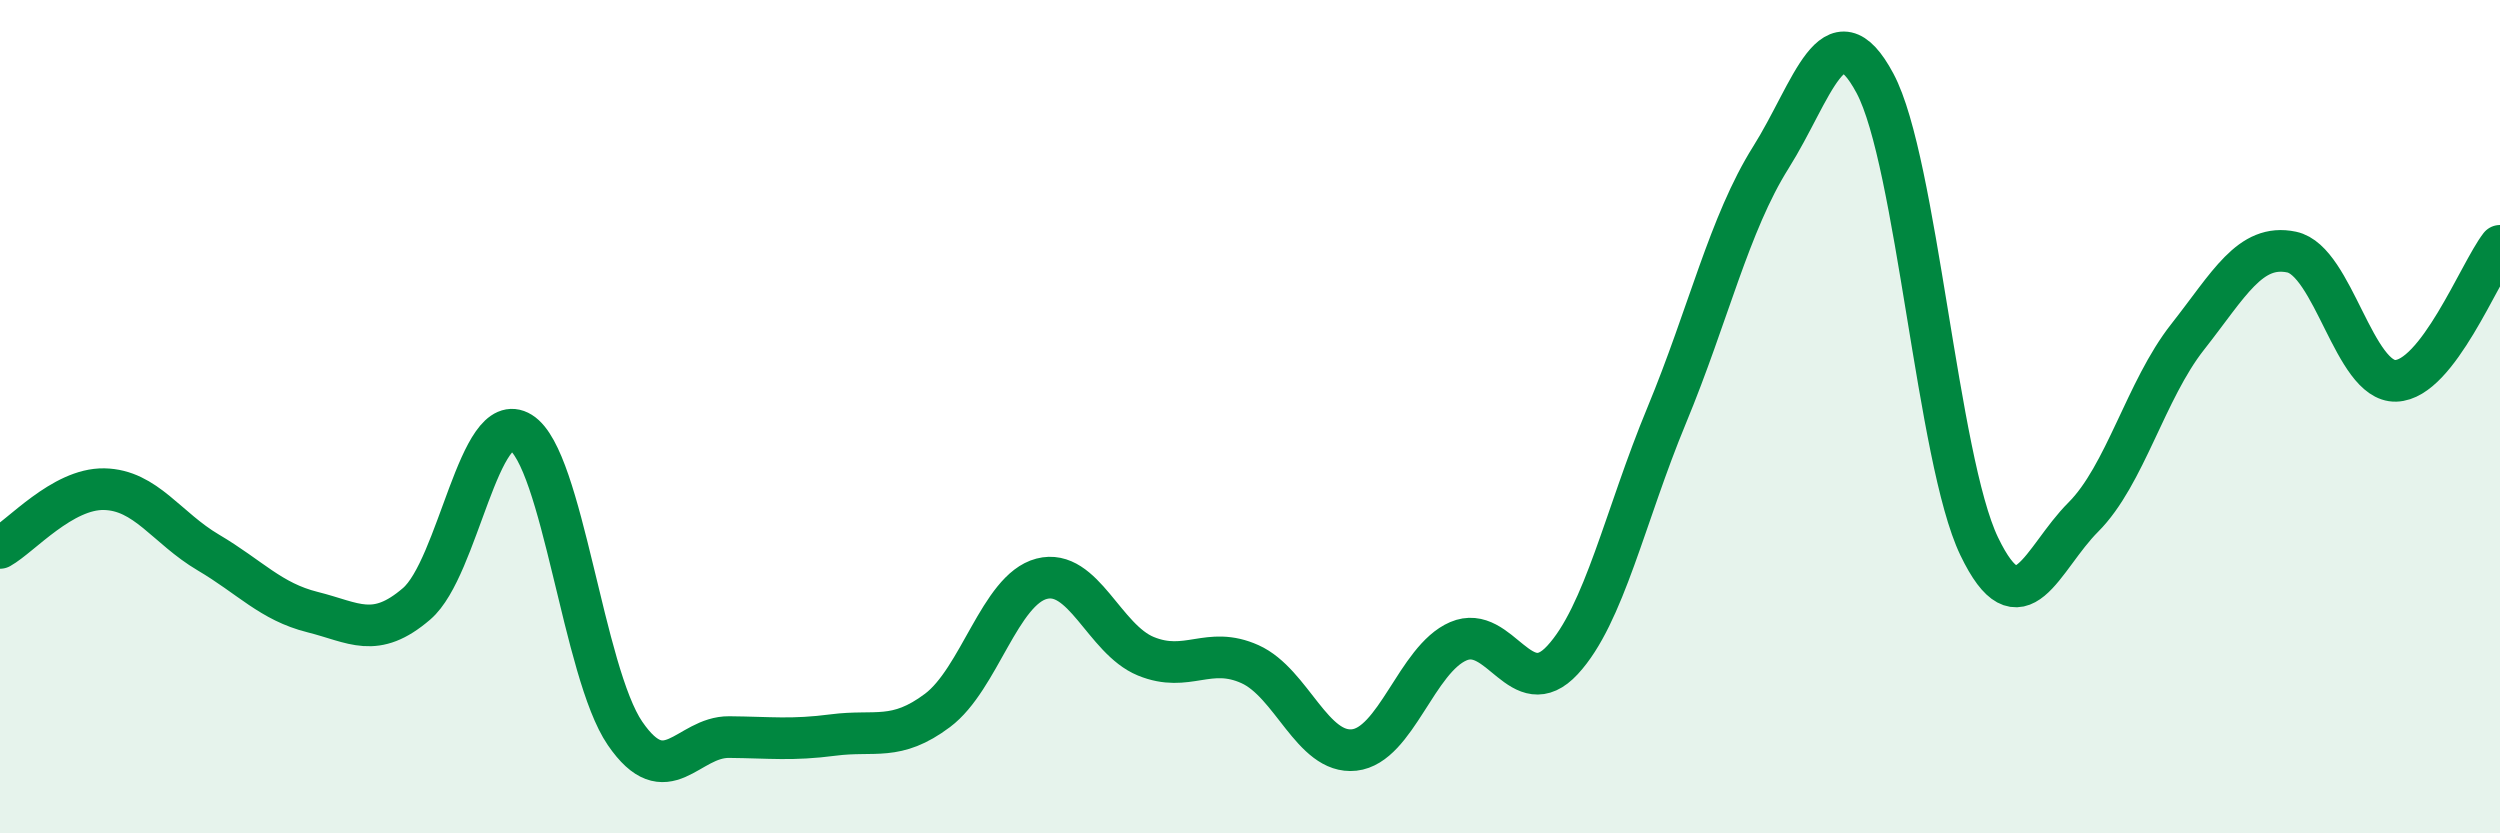
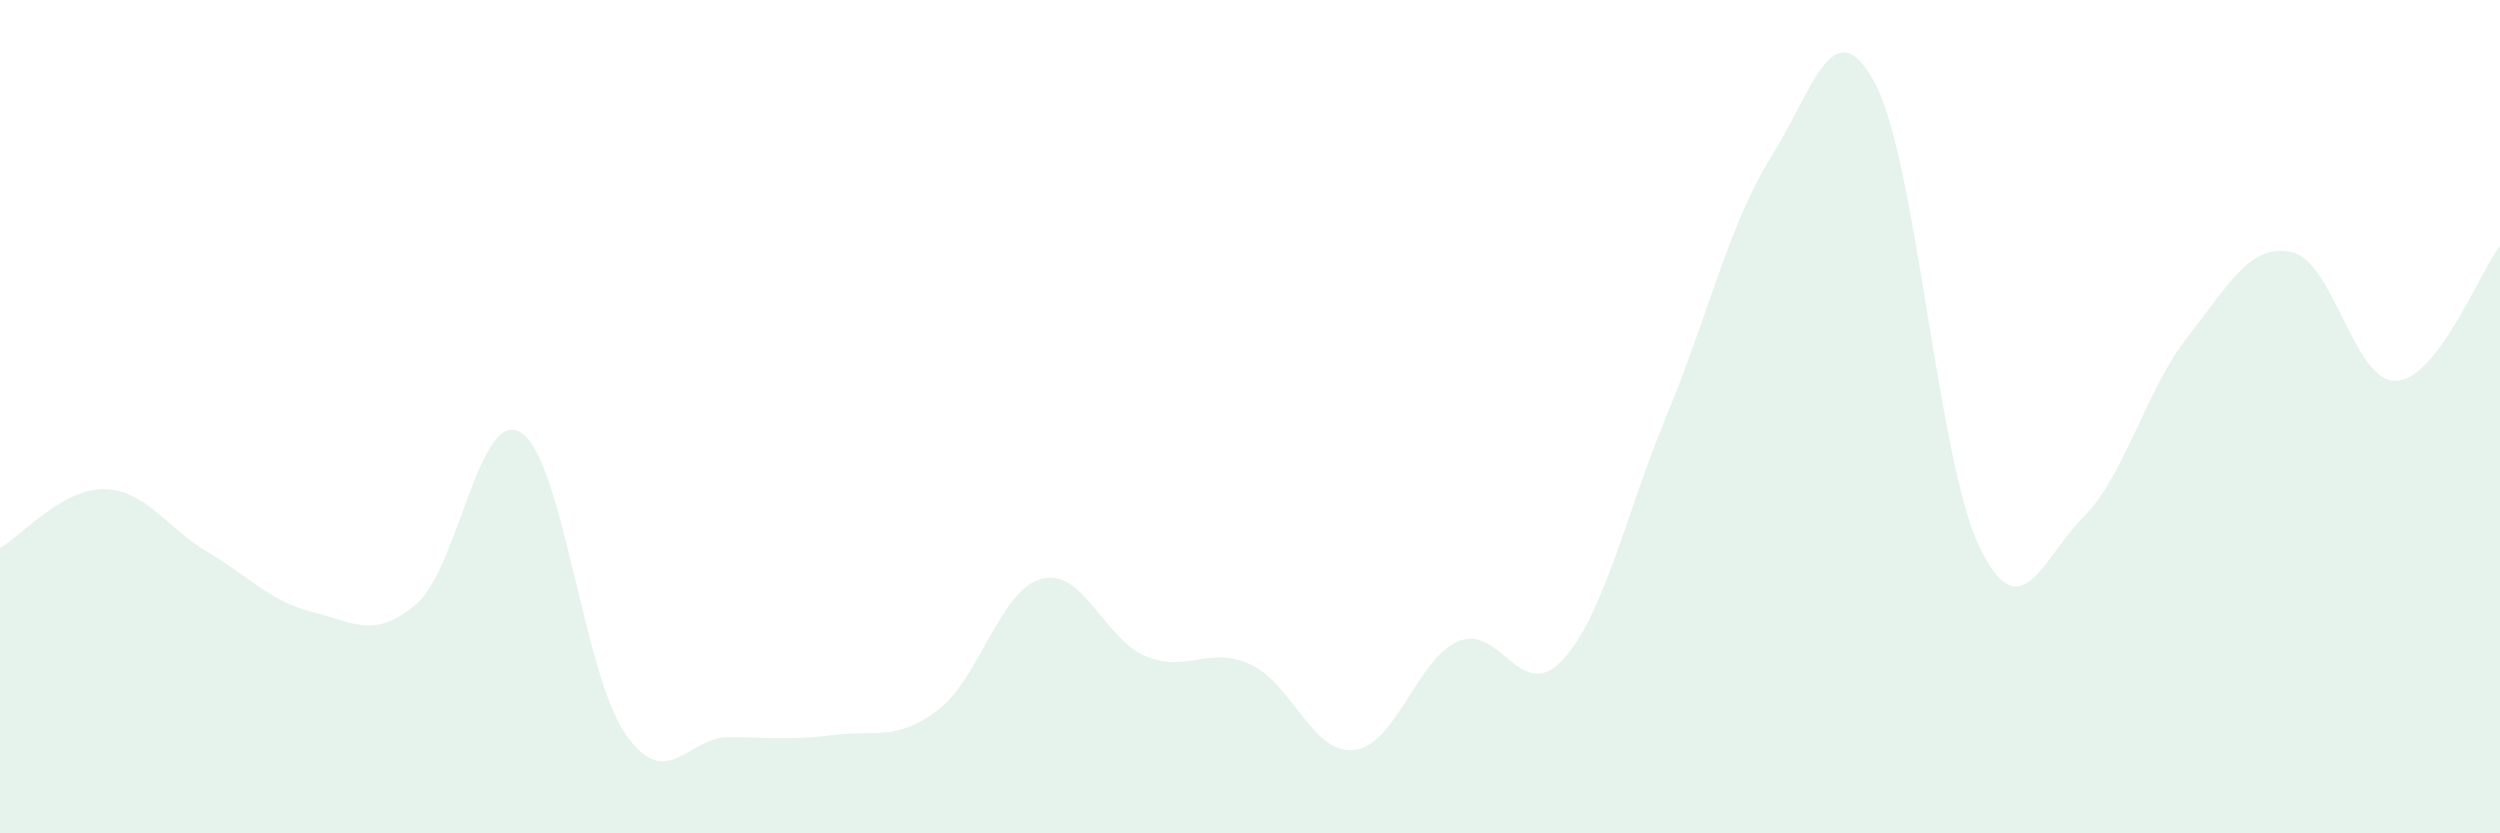
<svg xmlns="http://www.w3.org/2000/svg" width="60" height="20" viewBox="0 0 60 20">
  <path d="M 0,13.15 C 0.5,12.87 1.5,11.72 2.5,11.74 C 3.5,11.76 4,12.67 5,13.26 C 6,13.85 6.5,14.44 7.5,14.69 C 8.5,14.94 9,15.35 10,14.49 C 11,13.63 11.5,9.76 12.5,10.38 C 13.5,11 14,16.14 15,17.6 C 16,19.06 16.5,17.68 17.5,17.69 C 18.5,17.7 19,17.77 20,17.64 C 21,17.51 21.5,17.8 22.5,17.05 C 23.5,16.3 24,14.15 25,13.89 C 26,13.63 26.5,15.34 27.5,15.75 C 28.5,16.16 29,15.49 30,15.94 C 31,16.39 31.5,18.11 32.5,18 C 33.5,17.89 34,15.82 35,15.39 C 36,14.96 36.5,16.92 37.5,15.84 C 38.5,14.76 39,12.38 40,9.97 C 41,7.56 41.5,5.37 42.5,3.78 C 43.5,2.19 44,0.13 45,2 C 46,3.87 46.5,11.03 47.5,13.11 C 48.5,15.19 49,13.41 50,12.41 C 51,11.41 51.5,9.36 52.5,8.09 C 53.5,6.82 54,5.84 55,6.05 C 56,6.26 56.5,9.17 57.5,9.14 C 58.5,9.11 59.5,6.55 60,5.9L60 20L0 20Z" fill="#008740" opacity="0.1" stroke-linecap="round" stroke-linejoin="round" />
-   <path d="M 0,13.15 C 0.5,12.87 1.5,11.72 2.5,11.74 C 3.5,11.76 4,12.67 5,13.26 C 6,13.85 6.5,14.44 7.5,14.69 C 8.5,14.94 9,15.35 10,14.49 C 11,13.63 11.5,9.76 12.5,10.38 C 13.5,11 14,16.14 15,17.6 C 16,19.06 16.5,17.68 17.5,17.69 C 18.5,17.7 19,17.77 20,17.64 C 21,17.51 21.5,17.8 22.5,17.05 C 23.5,16.3 24,14.15 25,13.89 C 26,13.63 26.5,15.34 27.5,15.75 C 28.5,16.16 29,15.49 30,15.94 C 31,16.39 31.5,18.11 32.5,18 C 33.5,17.89 34,15.82 35,15.39 C 36,14.96 36.5,16.92 37.5,15.84 C 38.5,14.76 39,12.38 40,9.97 C 41,7.56 41.5,5.37 42.5,3.78 C 43.5,2.19 44,0.13 45,2 C 46,3.87 46.5,11.03 47.5,13.11 C 48.5,15.19 49,13.41 50,12.41 C 51,11.41 51.5,9.36 52.5,8.09 C 53.5,6.82 54,5.84 55,6.05 C 56,6.26 56.5,9.17 57.5,9.14 C 58.5,9.11 59.5,6.55 60,5.9" stroke="#008740" stroke-width="1" fill="none" stroke-linecap="round" stroke-linejoin="round" />
</svg>